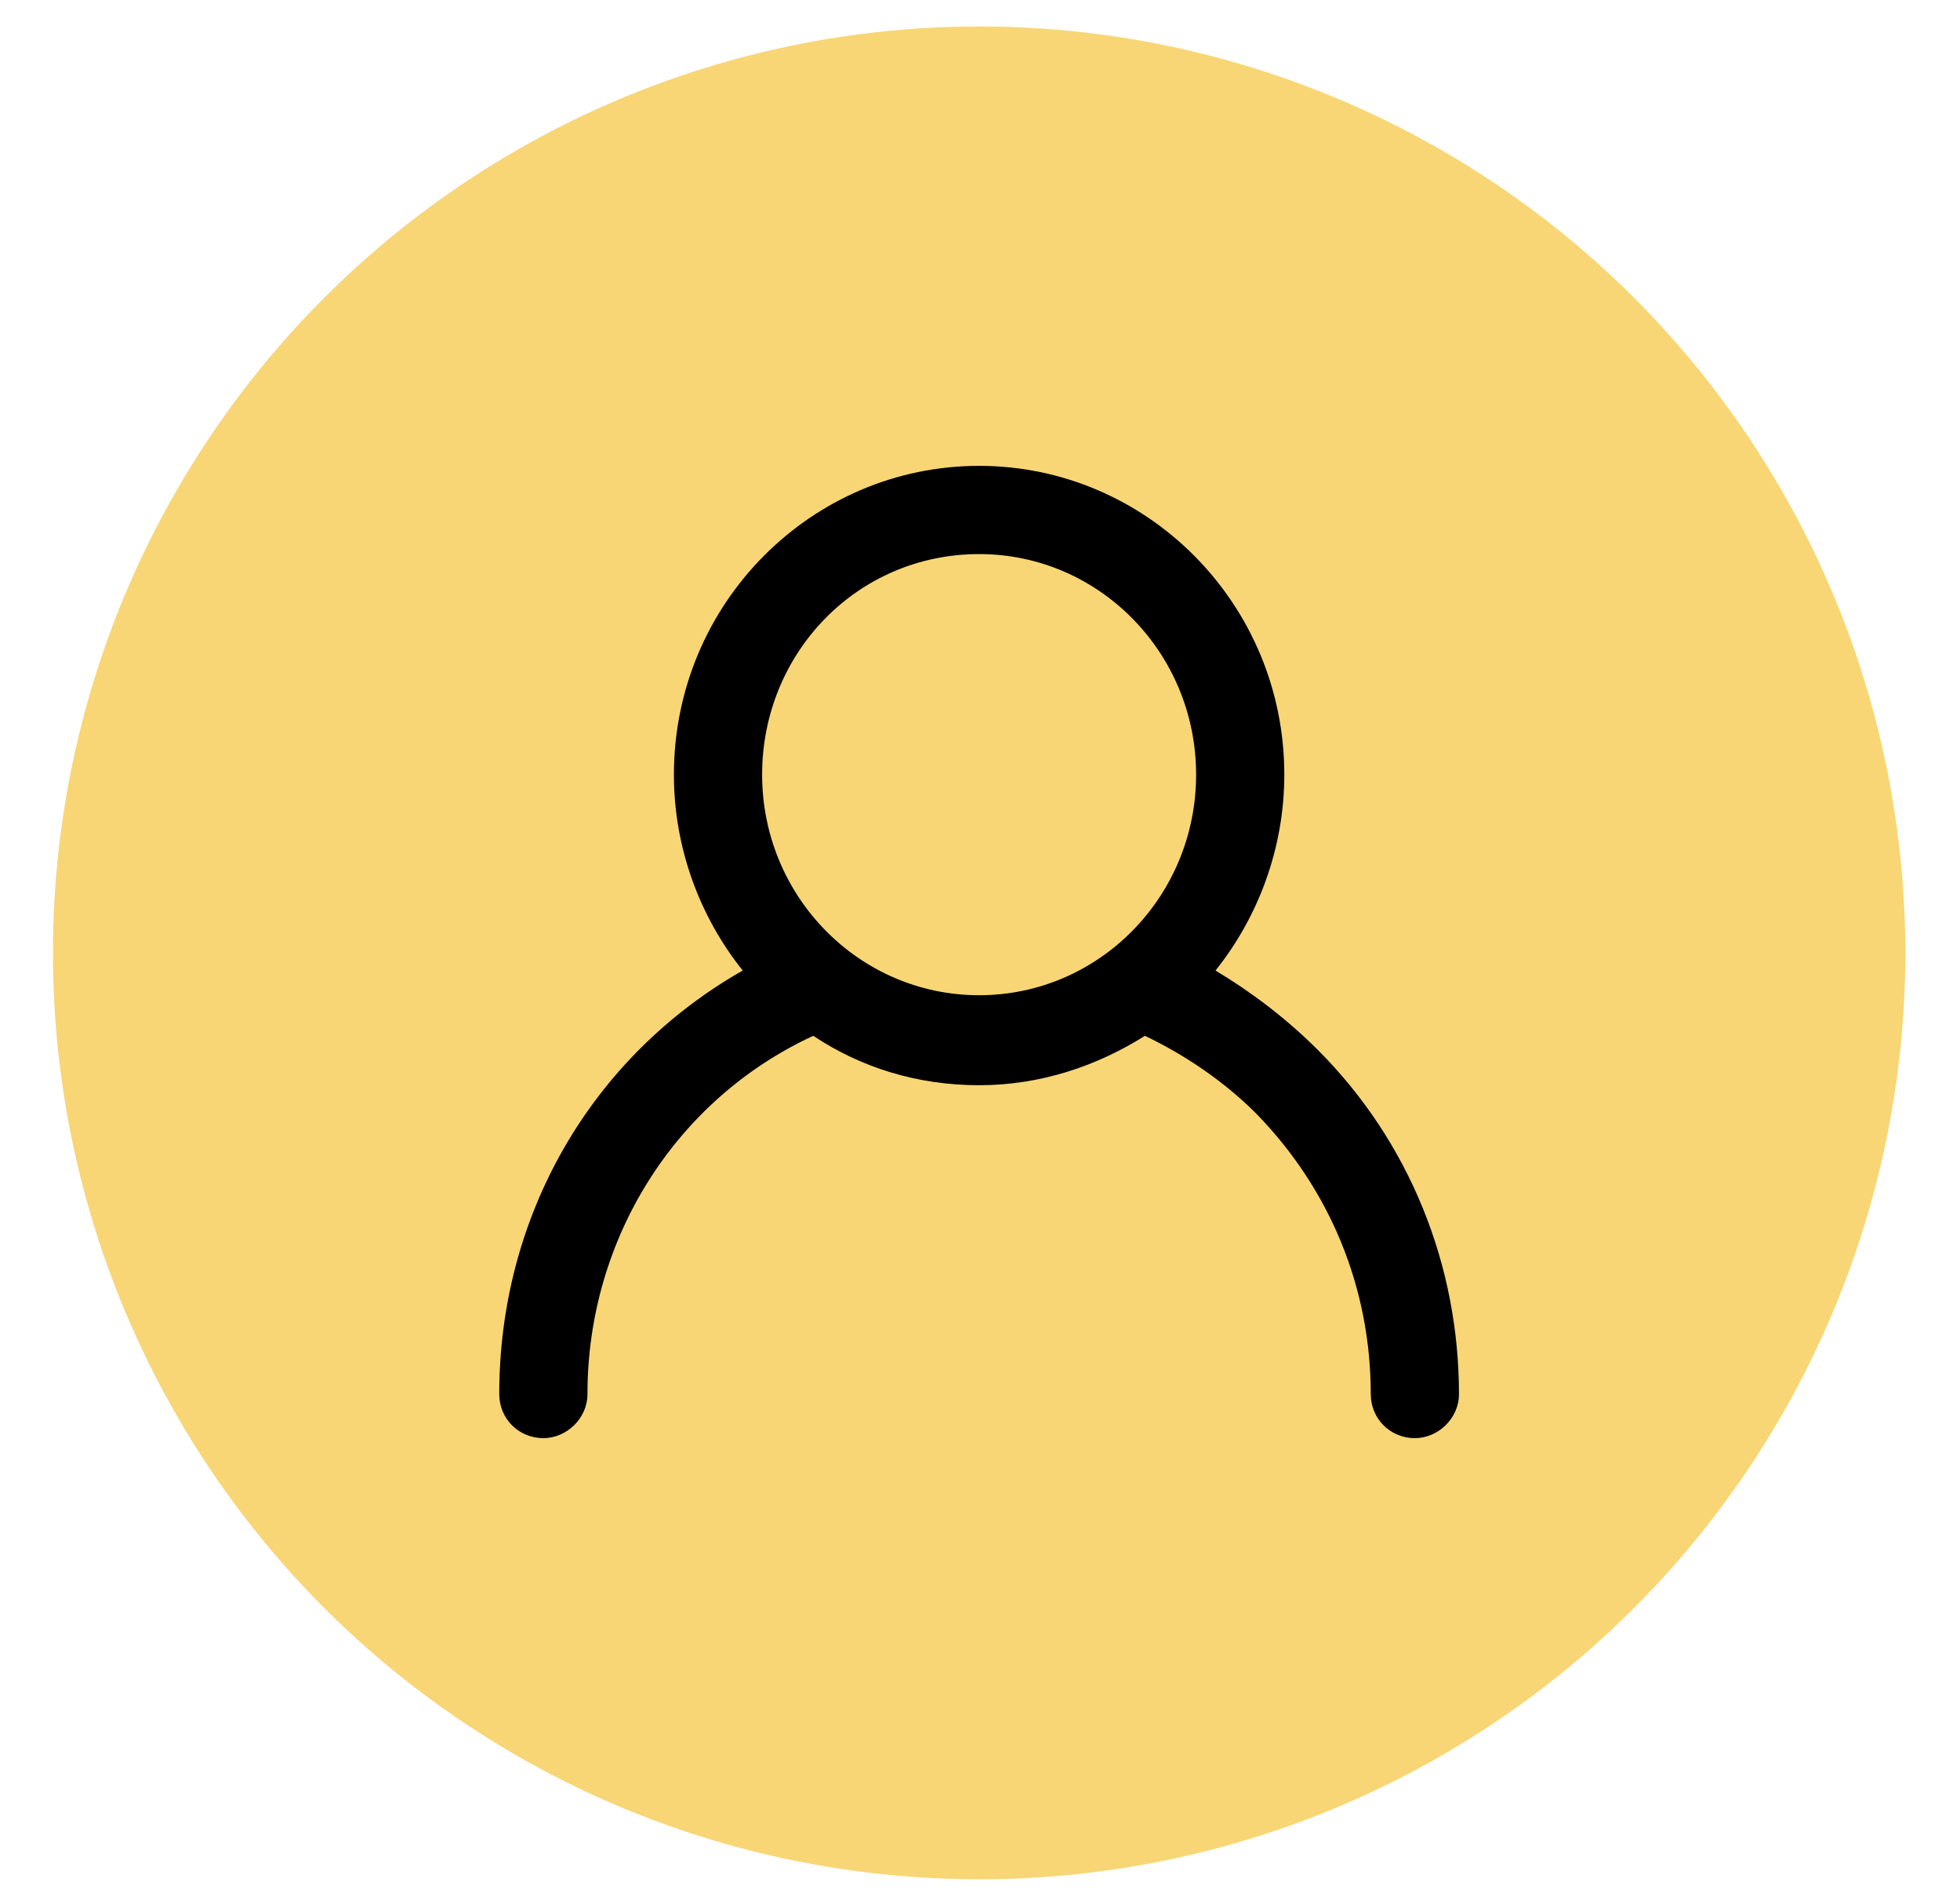
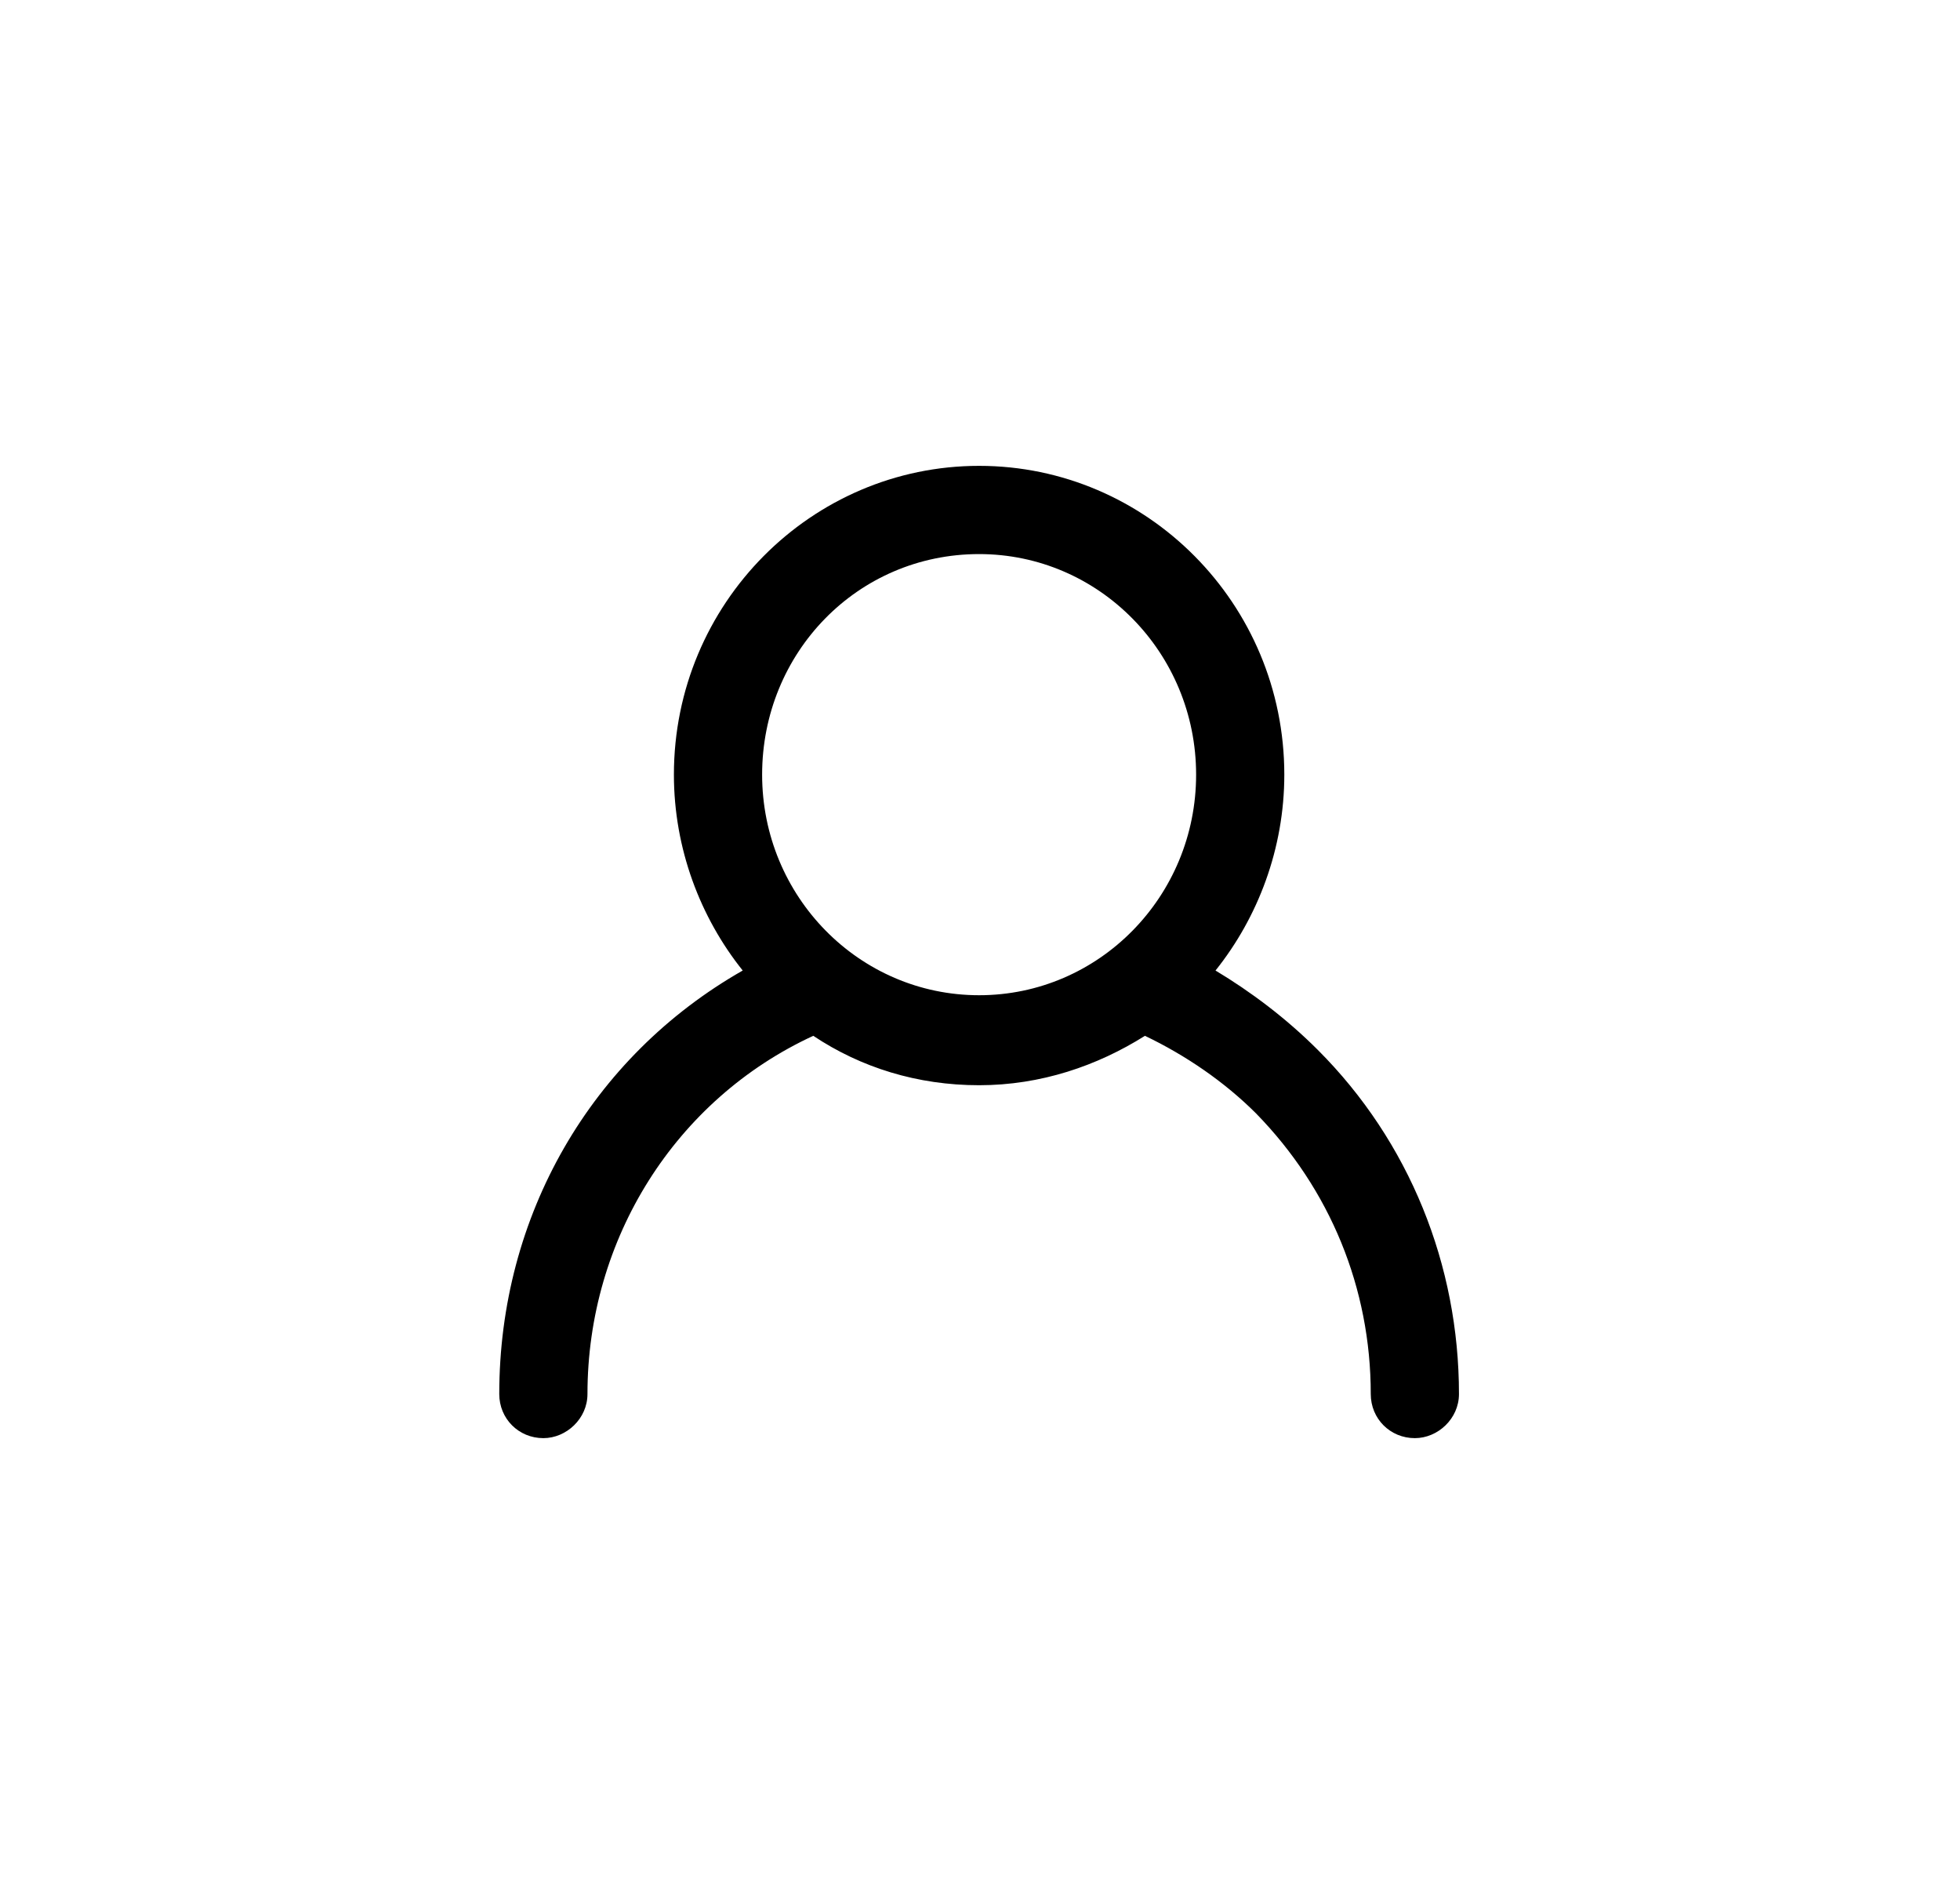
<svg xmlns="http://www.w3.org/2000/svg" version="1.1" id="Layer_1" x="0px" y="0px" viewBox="0 0 111.1 107.9" style="enable-background:new 0 0 111.1 107.9;" xml:space="preserve">
  <style type="text/css">
	.st0{fill:#F8D675;}
</style>
  <g>
-     <circle class="st0" cx="55.5" cy="54" r="52.5" />
-     <path d="M28.3,79c0,1.4,1.1,2.5,2.5,2.5c1.3,0,2.5-1.1,2.5-2.5c0-8.8,5-16.7,12.8-20.3c2.7,1.8,5.9,2.8,9.4,2.8s6.7-1.1,9.4-2.8   c2.3,1.1,4.5,2.6,6.3,4.4c4.2,4.3,6.5,9.9,6.5,15.9c0,1.4,1.1,2.5,2.5,2.5c1.3,0,2.5-1.1,2.5-2.5c0-7.3-2.8-14.3-8-19.5   c-1.8-1.8-3.8-3.3-5.8-4.5c2.4-3,3.9-6.9,3.9-11.1c0-9.7-7.8-17.5-17.3-17.5s-17.3,7.8-17.3,17.5c0,4.2,1.5,8.1,3.9,11.1   C33.5,59.9,28.3,68.9,28.3,79L28.3,79z M55.5,31.4c6.8,0,12.3,5.6,12.3,12.5s-5.5,12.5-12.3,12.5s-12.3-5.6-12.3-12.5   S48.6,31.4,55.5,31.4L55.5,31.4z" />
+     <path d="M28.3,79c0,1.4,1.1,2.5,2.5,2.5c1.3,0,2.5-1.1,2.5-2.5c0-8.8,5-16.7,12.8-20.3c2.7,1.8,5.9,2.8,9.4,2.8s6.7-1.1,9.4-2.8   c2.3,1.1,4.5,2.6,6.3,4.4c4.2,4.3,6.5,9.9,6.5,15.9c0,1.4,1.1,2.5,2.5,2.5c1.3,0,2.5-1.1,2.5-2.5c0-7.3-2.8-14.3-8-19.5   c-1.8-1.8-3.8-3.3-5.8-4.5c2.4-3,3.9-6.9,3.9-11.1c0-9.7-7.8-17.5-17.3-17.5s-17.3,7.8-17.3,17.5c0,4.2,1.5,8.1,3.9,11.1   C33.5,59.9,28.3,68.9,28.3,79L28.3,79M55.5,31.4c6.8,0,12.3,5.6,12.3,12.5s-5.5,12.5-12.3,12.5s-12.3-5.6-12.3-12.5   S48.6,31.4,55.5,31.4L55.5,31.4z" />
  </g>
</svg>